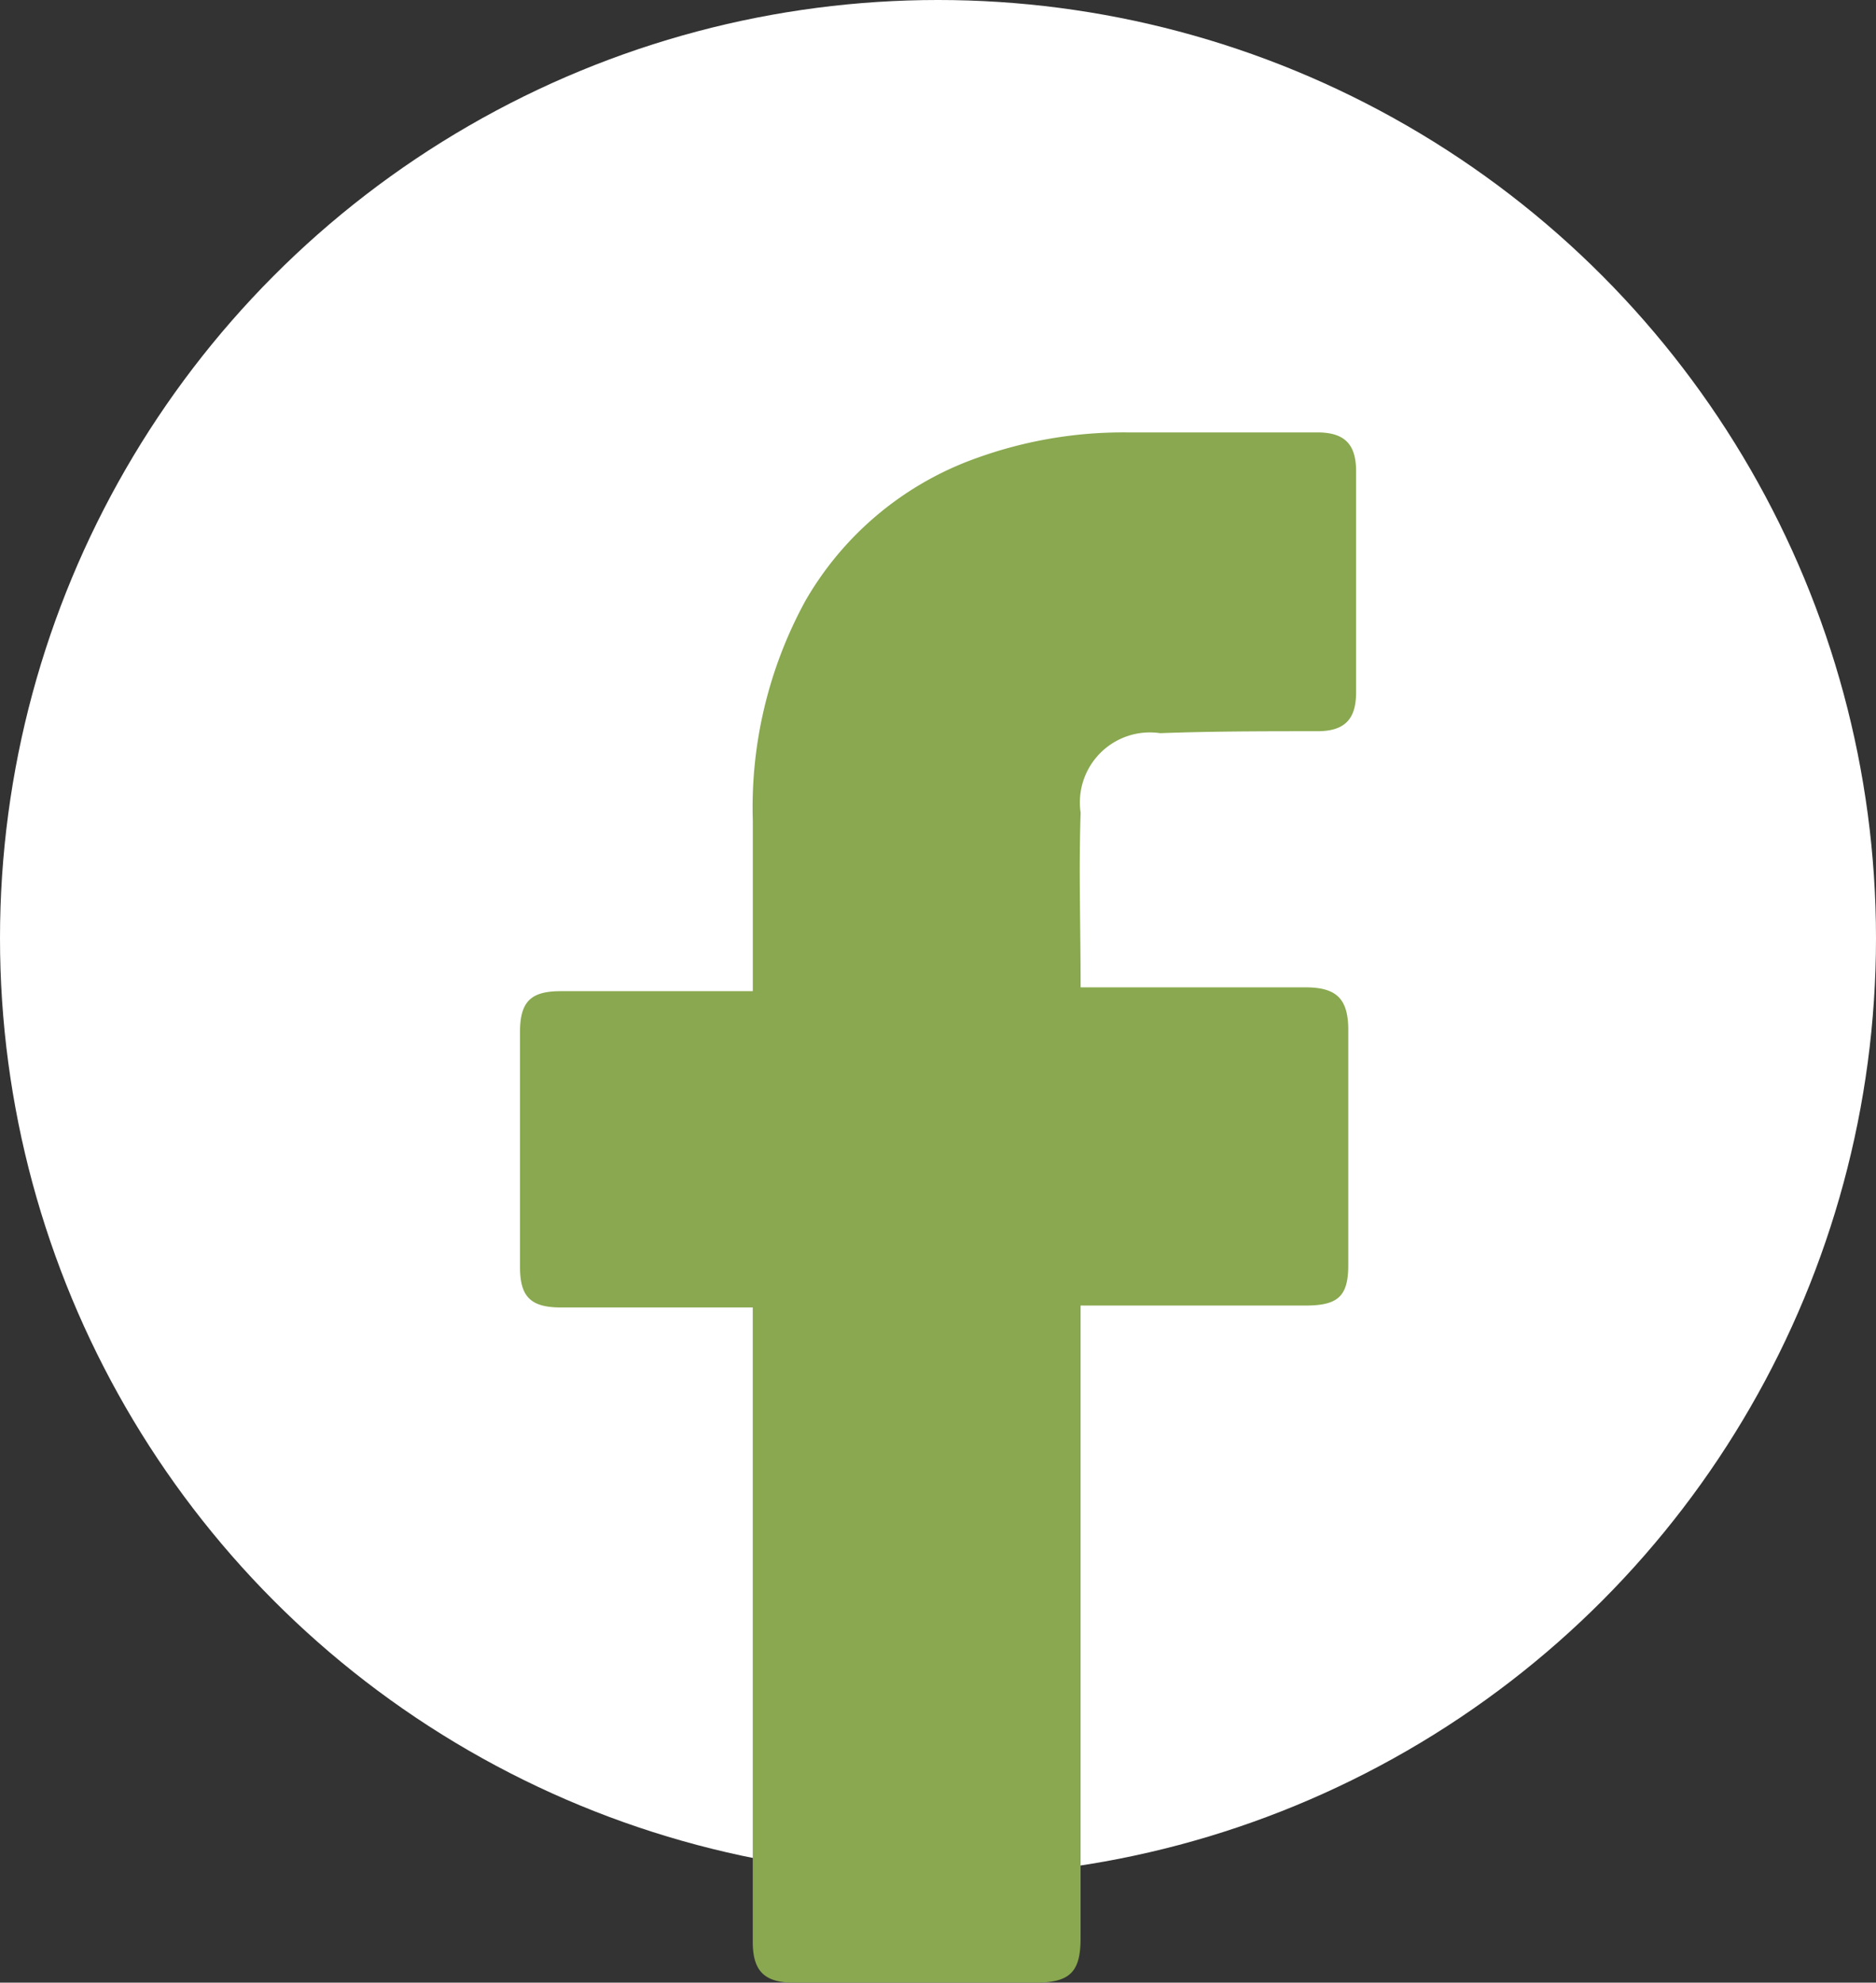
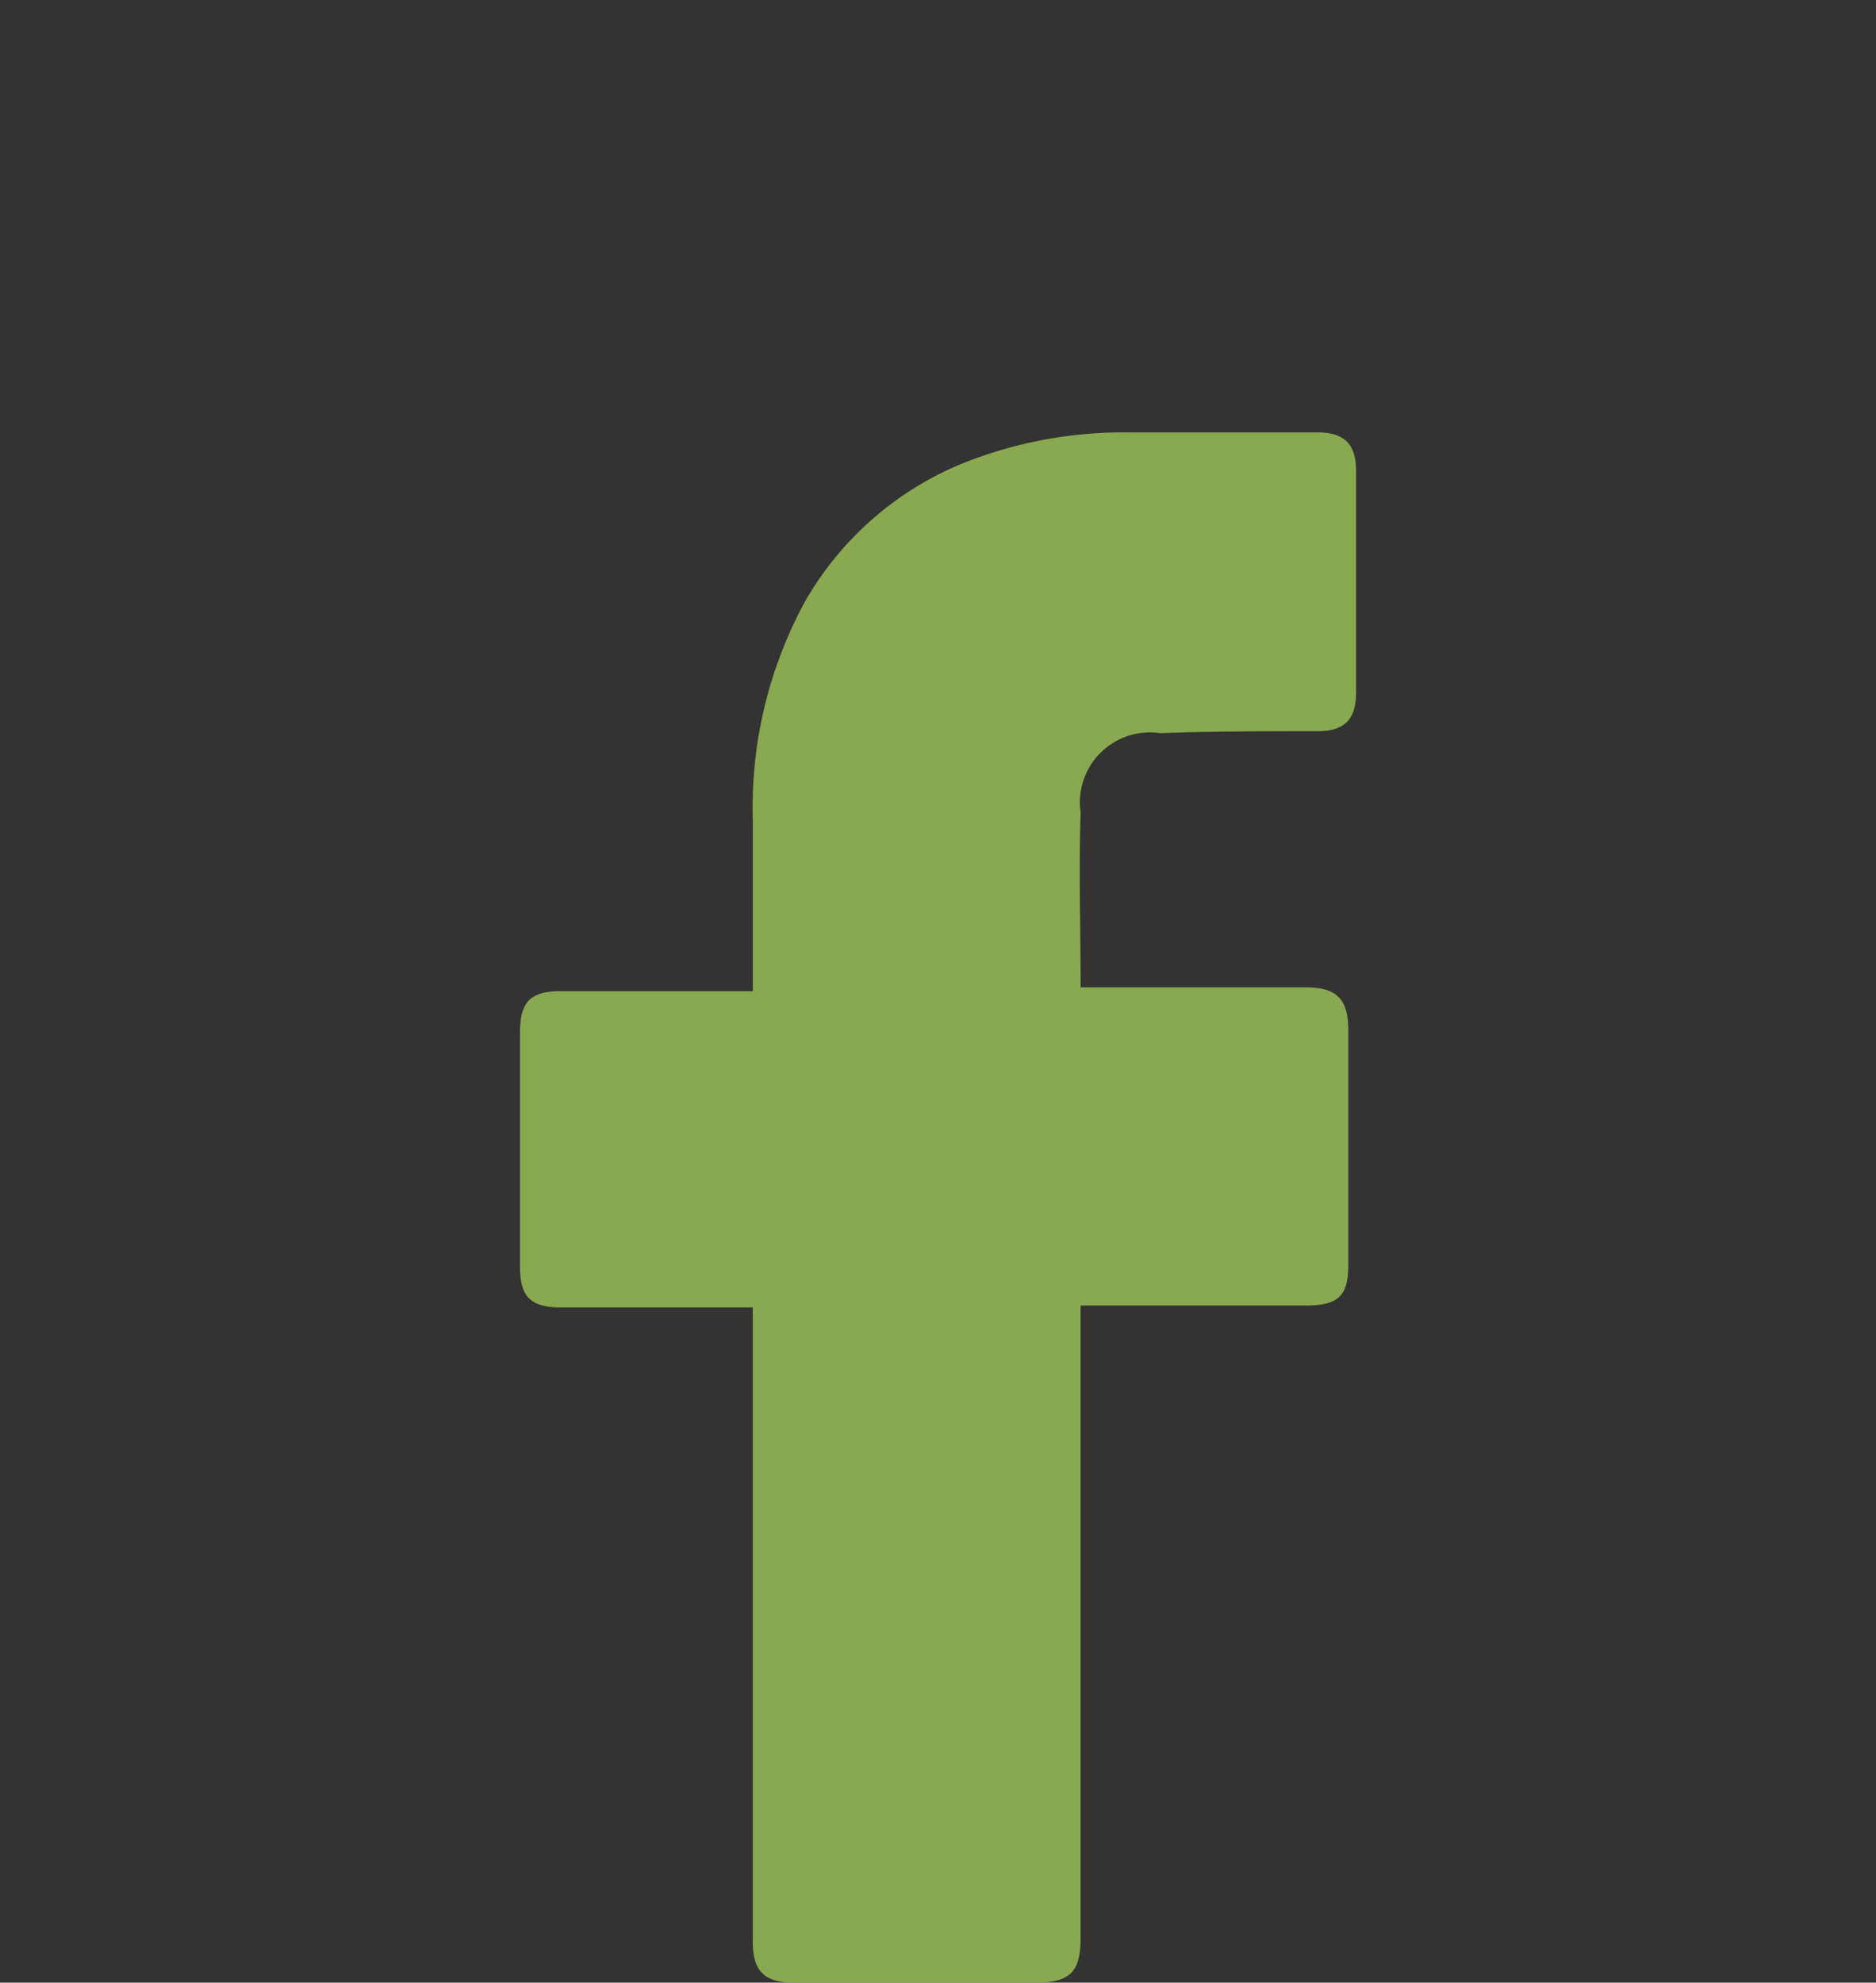
<svg xmlns="http://www.w3.org/2000/svg" id="Groupe_19905" data-name="Groupe 19905" width="45.208" height="47.767" viewBox="0 0 45.208 47.767">
  <rect x="0" y="0" width="45.208" height="47.767" fill="#333333" stroke="none" />
-   <circle id="Ellipse_2" data-name="Ellipse 2" cx="22.604" cy="22.604" r="22.604" transform="translate(0 0)" fill="#fff" />
  <g id="_x30_1._Facebook" transform="translate(12.531 10.418)">
    <path id="Icon_11_" d="M34.009,31.182H29.382c-.748,0-.982-.28-.982-.982V24.544c0-.748.28-.982.982-.982h4.628V19.449a10.383,10.383,0,0,1,1.262-5.282,7.756,7.756,0,0,1,4.16-3.459,10.4,10.4,0,0,1,3.6-.608h4.581c.654,0,.935.28.935.935v5.329c0,.654-.28.935-.935.935-1.262,0-2.524,0-3.786.047a1.688,1.688,0,0,0-1.917,1.917c-.047,1.4,0,2.758,0,4.207h5.422c.748,0,1.028.28,1.028,1.028v5.656c0,.748-.234.982-1.028.982H41.909V46.374c0,.795-.234,1.075-1.075,1.075H34.991c-.7,0-.982-.28-.982-.982V31.182Z" transform="translate(-28.4 -10.1)" fill="#89a84f" />
  </g>
</svg>